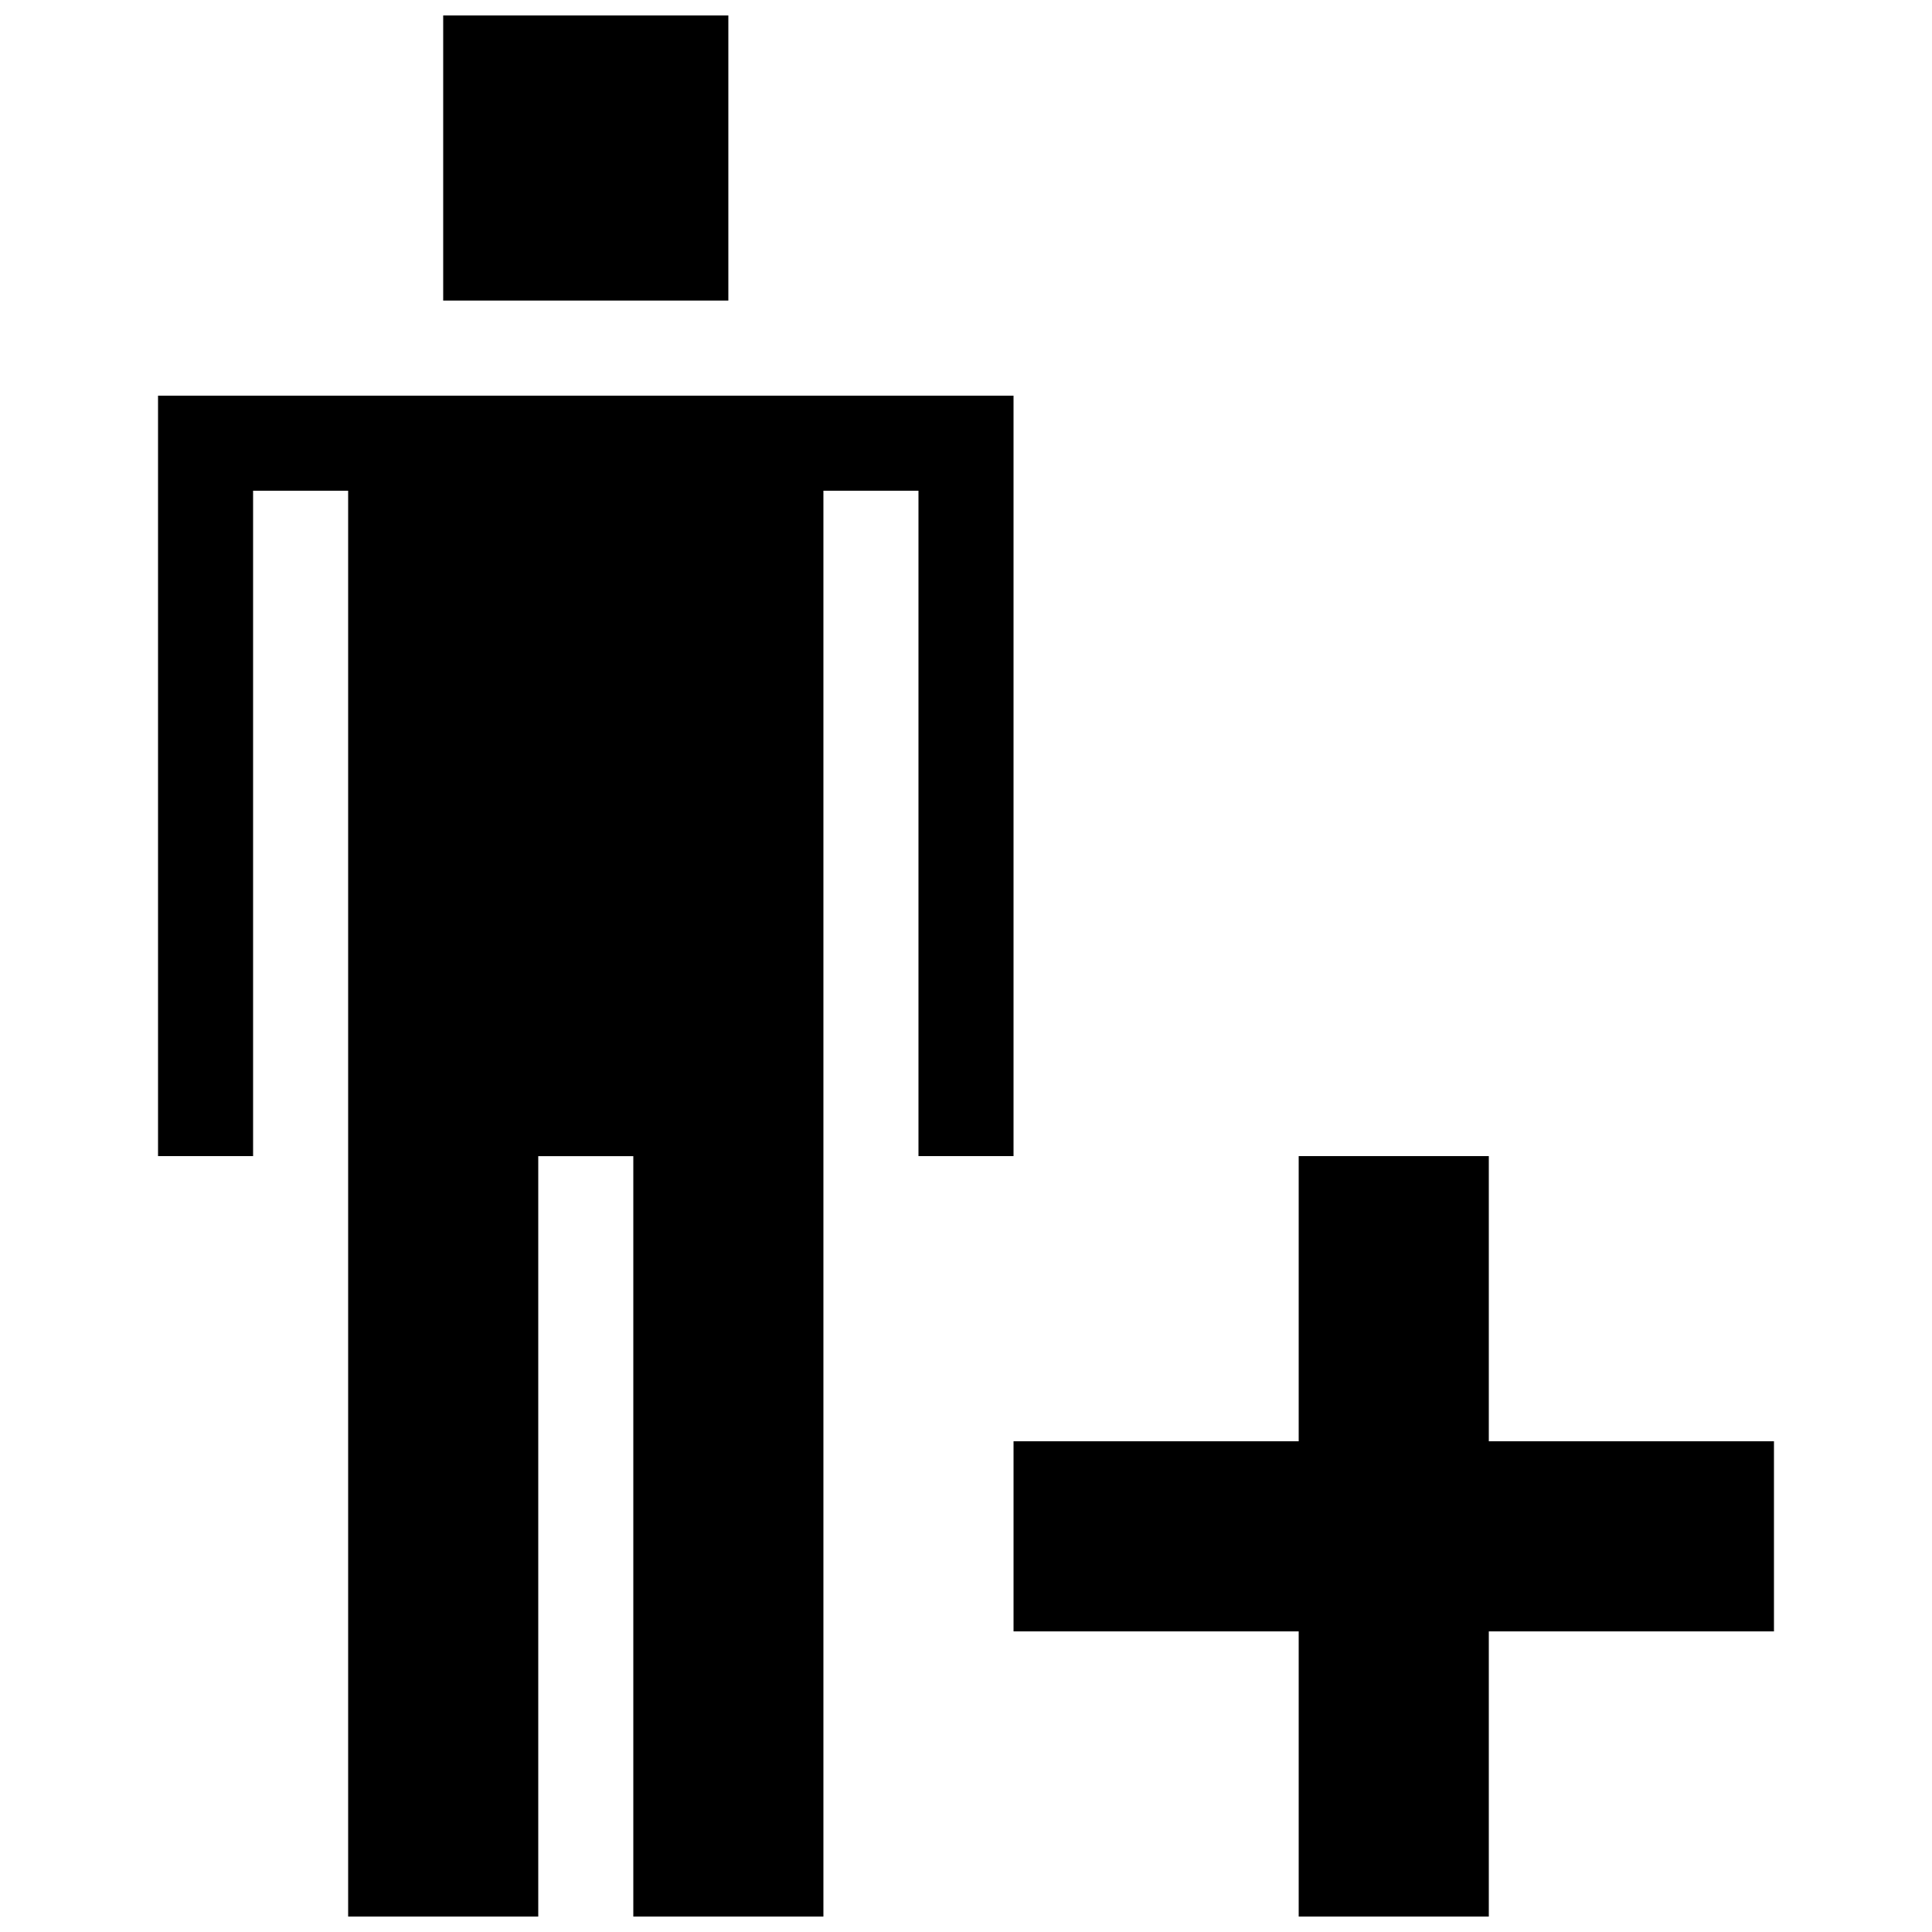
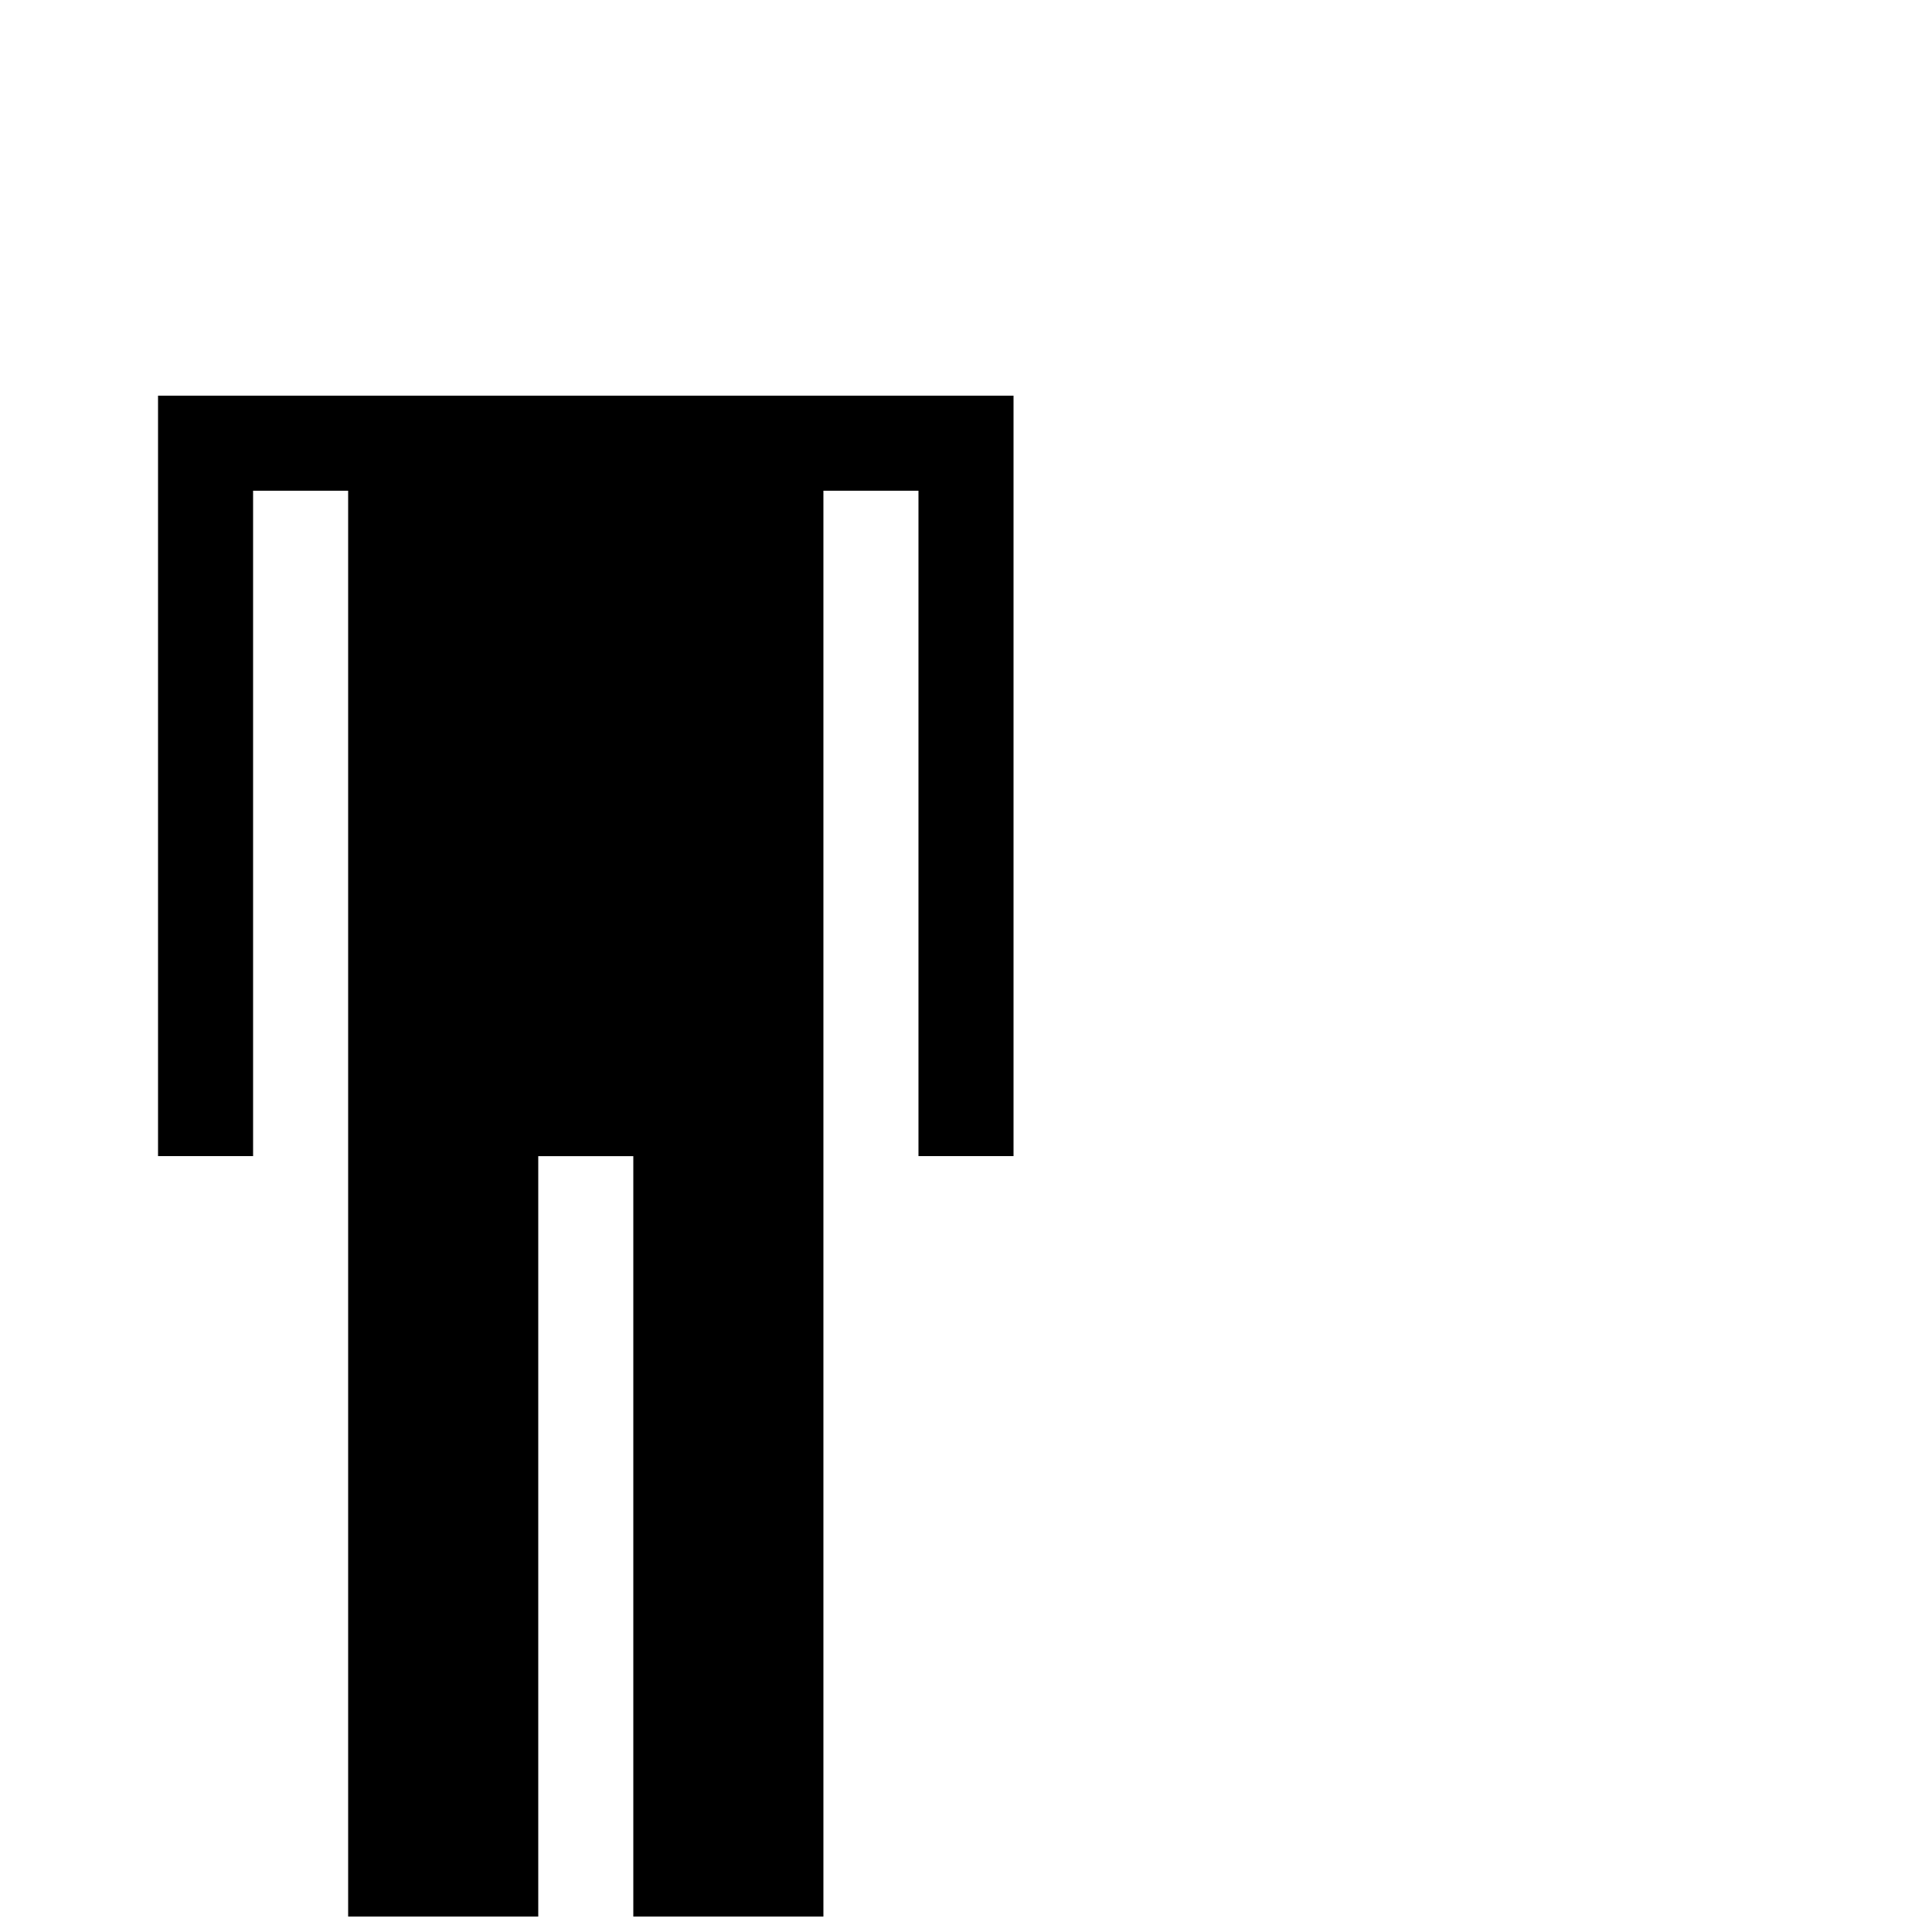
<svg xmlns="http://www.w3.org/2000/svg" width="800px" height="800px" version="1.1" viewBox="144 144 512 512">
  <defs>
    <clipPath id="c">
-       <path d="m412 450h203v201.9h-203z" />
-     </clipPath>
+       </clipPath>
    <clipPath id="b">
-       <path d="m261 148.09h77v75.906h-77z" />
-     </clipPath>
+       </clipPath>
    <clipPath id="a">
      <path d="m185 248h228v403.9h-228z" />
    </clipPath>
  </defs>
  <g>
    <g clip-path="url(#c)">
      <path d="m538.55 525.95v-75.57h-50.383v75.57h-75.57v50.383h75.57v75.57h50.383v-75.57h75.57v-50.383z" />
    </g>
    <g clip-path="url(#b)">
-       <path d="m261.45 148.09h75.57v75.57h-75.57z" />
-     </g>
+       </g>
    <g clip-path="url(#a)">
      <path d="m185.88 248.86v201.52h25.191v-176.33h25.191v377.86h50.379v-201.52h25.191v201.52h50.379v-377.86h25.191v176.33h25.191v-201.52z" />
    </g>
  </g>
</svg>